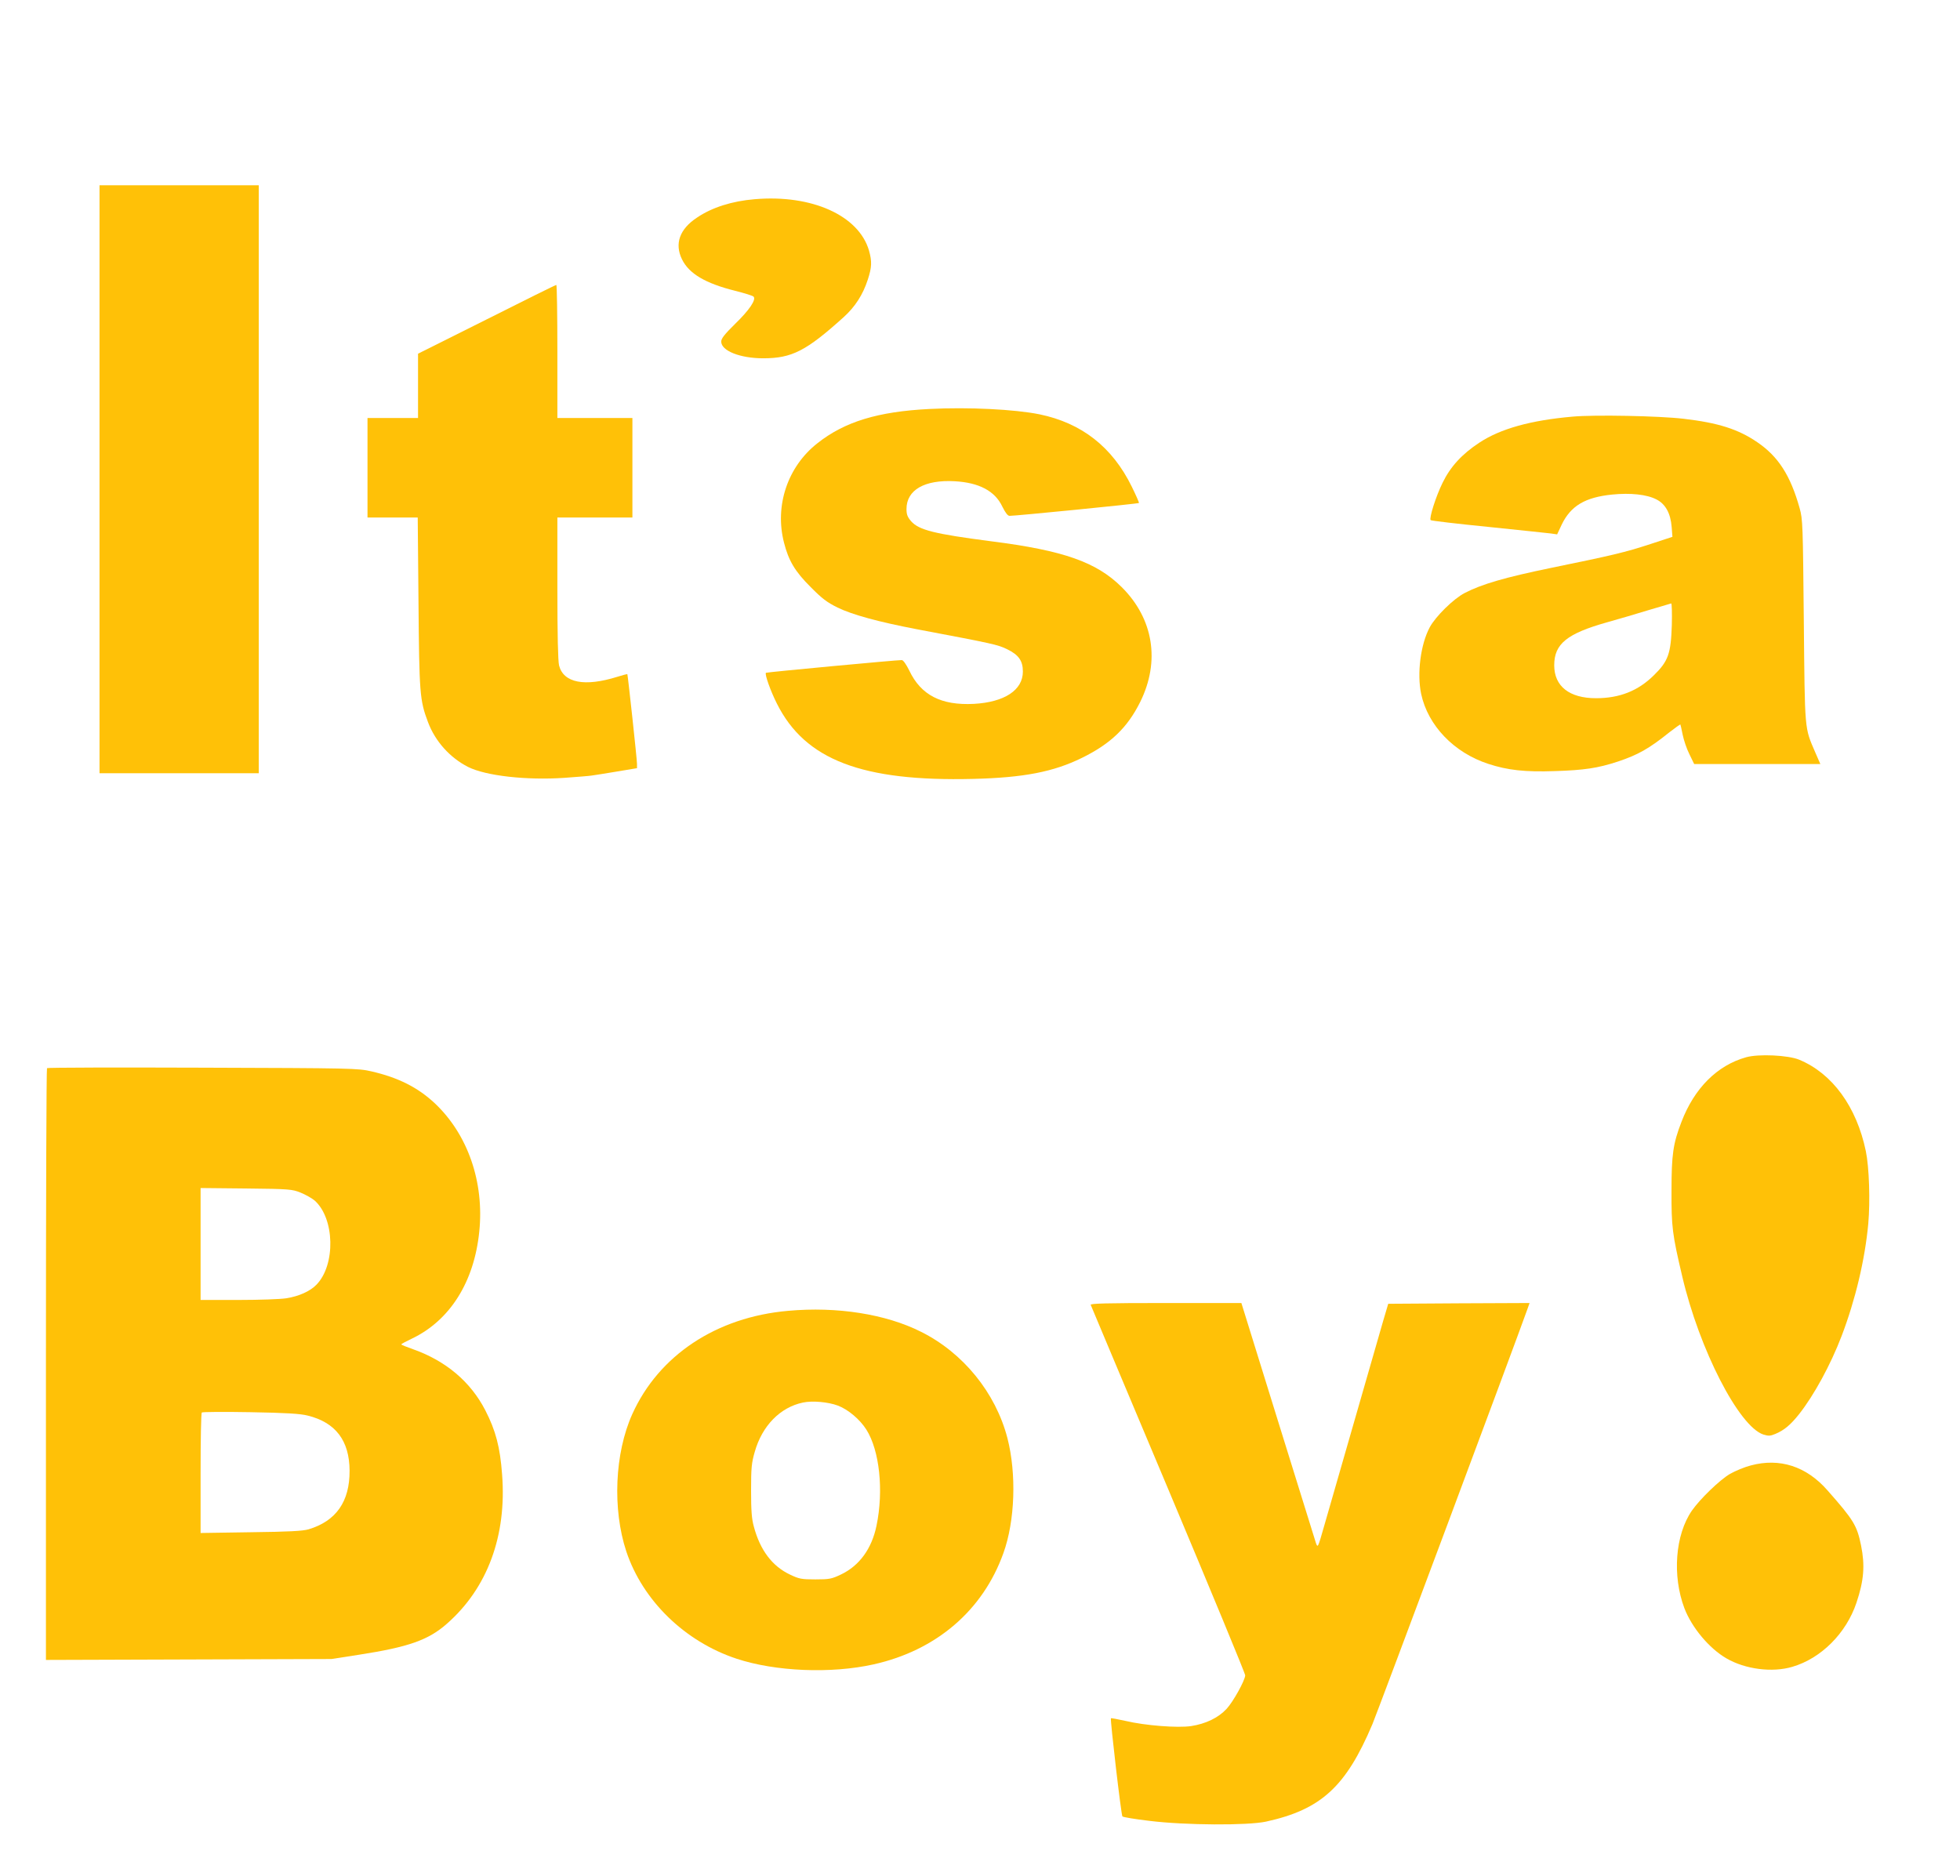
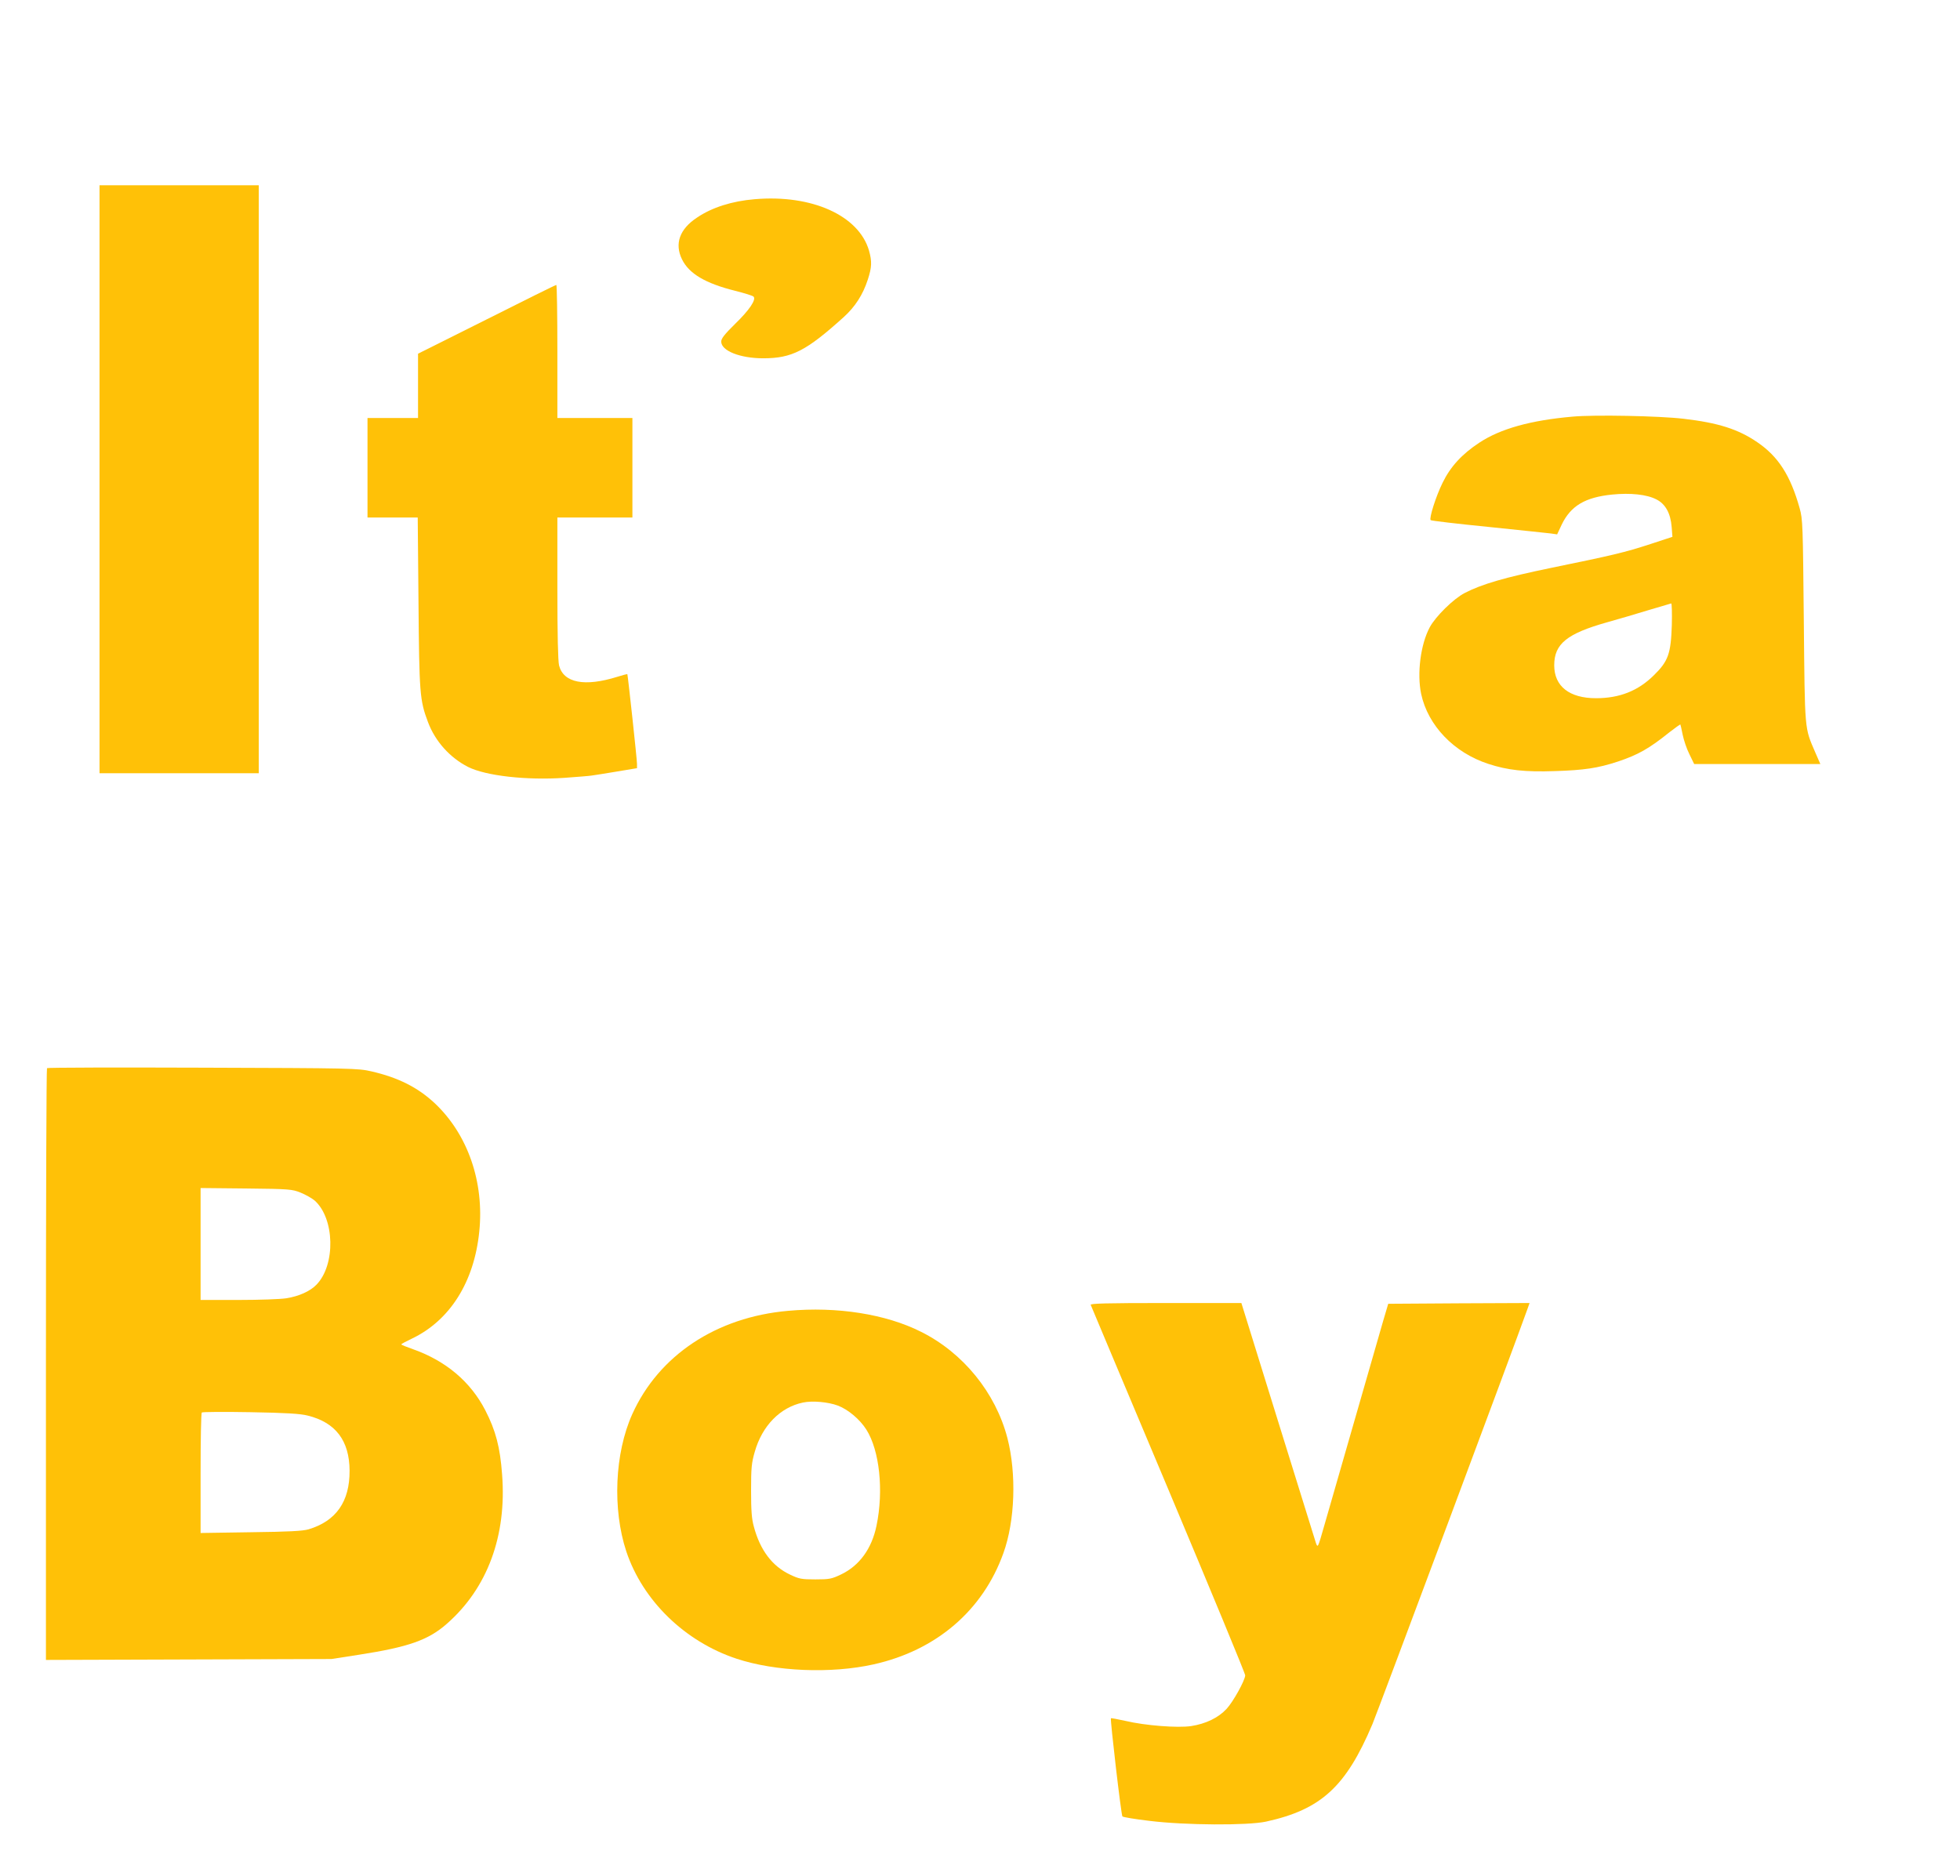
<svg xmlns="http://www.w3.org/2000/svg" version="1.0" width="1280pt" height="1225pt" viewBox="0 0 1280 1225" preserveAspectRatio="xMidYMid meet">
  <g transform="translate(0,1225) scale(0.1,-0.1)" fill="#ffc107" stroke="none">
    <path d="M650 9120 l0 -1920 520 0 520 0 0 1920 0 1920 -520 0 -520 0 0 -1920z" />
    <path d="M4929 10949 c-148 -12 -280 -54 -377 -120 -114 -75 -148 -171 -98 -273 46 -94 154 -157 346 -205 60 -15 115 -32 121 -38 19 -19 -26 -87 -121 -179 -69 -68 -90 -95 -90 -115 0 -60 123 -109 274 -109 188 0 281 48 526 269 75 68 125 146 157 244 27 82 28 120 8 191 -67 229 -374 367 -746 335z" />
    <path d="M3178 10164 l-448 -224 0 -210 0 -210 -165 0 -165 0 0 -325 0 -325 164 0 164 0 5 -552 c5 -597 8 -641 62 -784 47 -126 144 -233 262 -293 116 -58 380 -88 630 -71 81 6 162 12 178 15 17 2 90 14 163 26 l132 22 0 28 c0 31 -60 582 -63 586 -2 1 -31 -6 -65 -17 -214 -67 -352 -40 -381 74 -7 30 -11 198 -11 505 l0 461 245 0 245 0 0 325 0 325 -245 0 -245 0 0 435 c0 239 -3 435 -7 434 -5 0 -209 -101 -455 -225z" />
-     <path d="M6070 9579 c-337 -17 -554 -83 -732 -224 -195 -153 -280 -408 -218 -649 30 -118 72 -189 175 -291 73 -74 106 -99 175 -133 96 -47 269 -94 520 -142 498 -94 525 -100 587 -130 76 -37 103 -76 103 -146 0 -121 -120 -200 -320 -211 -213 -11 -346 57 -422 218 -20 40 -39 68 -49 68 -28 1 -883 -79 -887 -83 -9 -9 30 -119 72 -202 184 -367 556 -509 1281 -491 330 8 525 46 710 137 188 92 298 198 381 365 132 266 87 544 -120 750 -165 164 -380 240 -854 300 -369 48 -471 73 -522 131 -24 28 -30 44 -30 80 0 124 118 192 315 181 160 -9 263 -64 311 -166 20 -40 35 -60 47 -60 32 -1 840 79 845 84 2 2 -19 50 -47 107 -127 259 -327 415 -602 472 -163 33 -466 48 -719 35z" />
    <path d="M10270 9529 c-274 -24 -471 -79 -609 -170 -114 -75 -189 -157 -240 -262 -44 -89 -89 -232 -78 -244 4 -4 173 -24 375 -44 202 -21 386 -40 409 -43 l42 -6 30 64 c59 122 152 178 329 196 120 12 227 1 290 -32 59 -30 92 -91 99 -180 l5 -64 -143 -47 c-168 -55 -250 -74 -650 -156 -301 -62 -452 -106 -564 -164 -73 -38 -190 -153 -228 -224 -60 -112 -84 -302 -56 -435 44 -206 214 -384 439 -457 125 -41 239 -54 435 -47 190 6 279 19 410 62 132 44 205 85 338 192 38 29 69 52 71 50 1 -1 8 -32 15 -67 7 -34 26 -92 44 -127 l31 -64 412 0 412 0 -34 78 c-70 163 -67 129 -74 857 -6 630 -7 663 -27 735 -60 215 -140 339 -277 432 -124 85 -256 127 -481 153 -160 19 -583 27 -725 14z m648 -1361 c-6 -187 -23 -236 -117 -328 -103 -102 -224 -150 -378 -150 -174 0 -273 78 -273 215 0 140 83 207 346 281 71 20 192 55 269 79 77 23 144 43 149 44 4 0 6 -63 4 -141z" />
-     <path d="M11403 5345 c-189 -53 -338 -202 -422 -422 -55 -142 -65 -215 -65 -448 -1 -239 5 -285 70 -561 112 -478 370 -980 530 -1033 33 -10 45 -10 78 4 58 24 100 60 155 129 97 123 206 322 278 511 90 236 152 497 174 733 13 148 6 368 -16 474 -60 289 -218 507 -435 597 -72 30 -266 39 -347 16z" />
    <path d="M307 5274 c-4 -4 -7 -875 -7 -1936 l0 -1929 933 3 932 3 180 28 c323 50 453 96 573 202 265 232 392 575 361 975 -13 179 -42 288 -110 420 -96 186 -257 322 -471 398 -43 15 -78 29 -77 32 0 3 32 20 70 38 248 119 406 370 439 699 33 323 -75 634 -290 837 -111 104 -240 169 -415 209 -87 20 -124 21 -1100 24 -556 2 -1014 1 -1018 -3z m1656 -813 c32 -13 73 -36 91 -51 132 -116 139 -420 13 -550 -41 -43 -115 -76 -197 -89 -36 -6 -176 -11 -312 -11 l-248 0 0 366 0 365 298 -3 c284 -3 300 -5 355 -27z m46 -1456 c183 -45 273 -164 274 -360 1 -202 -88 -329 -268 -383 -38 -11 -127 -16 -377 -19 l-328 -5 0 389 c0 215 3 393 8 398 4 4 147 5 317 2 235 -4 326 -10 374 -22z" />
    <path d="M7123 3728 c3 -7 231 -551 508 -1208 276 -657 502 -1202 501 -1212 -2 -34 -79 -173 -122 -219 -54 -58 -135 -97 -231 -112 -88 -13 -299 3 -430 34 -50 11 -92 19 -94 17 -6 -6 67 -633 75 -641 4 -5 83 -18 176 -29 235 -29 641 -31 762 -5 360 79 522 228 695 637 33 79 938 2501 1013 2713 l13 37 -462 -2 -461 -3 -34 -115 c-68 -238 -346 -1201 -385 -1338 -40 -140 -41 -143 -53 -110 -6 18 -118 379 -249 801 l-238 767 -495 0 c-391 0 -493 -3 -489 -12z" />
    <path d="M5147 3689 c-469 -41 -845 -291 -1018 -675 -115 -256 -130 -620 -39 -896 107 -321 382 -589 720 -701 254 -84 618 -99 895 -37 409 91 714 352 848 727 76 211 86 518 26 751 -77 296 -289 557 -564 694 -230 116 -549 166 -868 137z m325 -619 c66 -25 143 -89 186 -157 86 -136 114 -398 66 -628 -31 -150 -112 -261 -232 -318 -61 -29 -75 -32 -167 -32 -91 0 -106 3 -165 31 -117 55 -196 160 -237 314 -14 50 -18 104 -18 235 0 148 3 181 24 253 48 170 166 291 315 322 61 13 164 4 228 -20z" />
-     <path d="M11433 2679 c-39 -10 -100 -35 -135 -55 -67 -39 -196 -164 -249 -240 -109 -158 -129 -425 -49 -637 48 -126 162 -263 275 -328 122 -71 299 -94 430 -55 188 55 352 219 419 419 49 146 56 244 30 373 -27 131 -47 165 -219 360 -138 158 -313 214 -502 163z" />
  </g>
</svg>